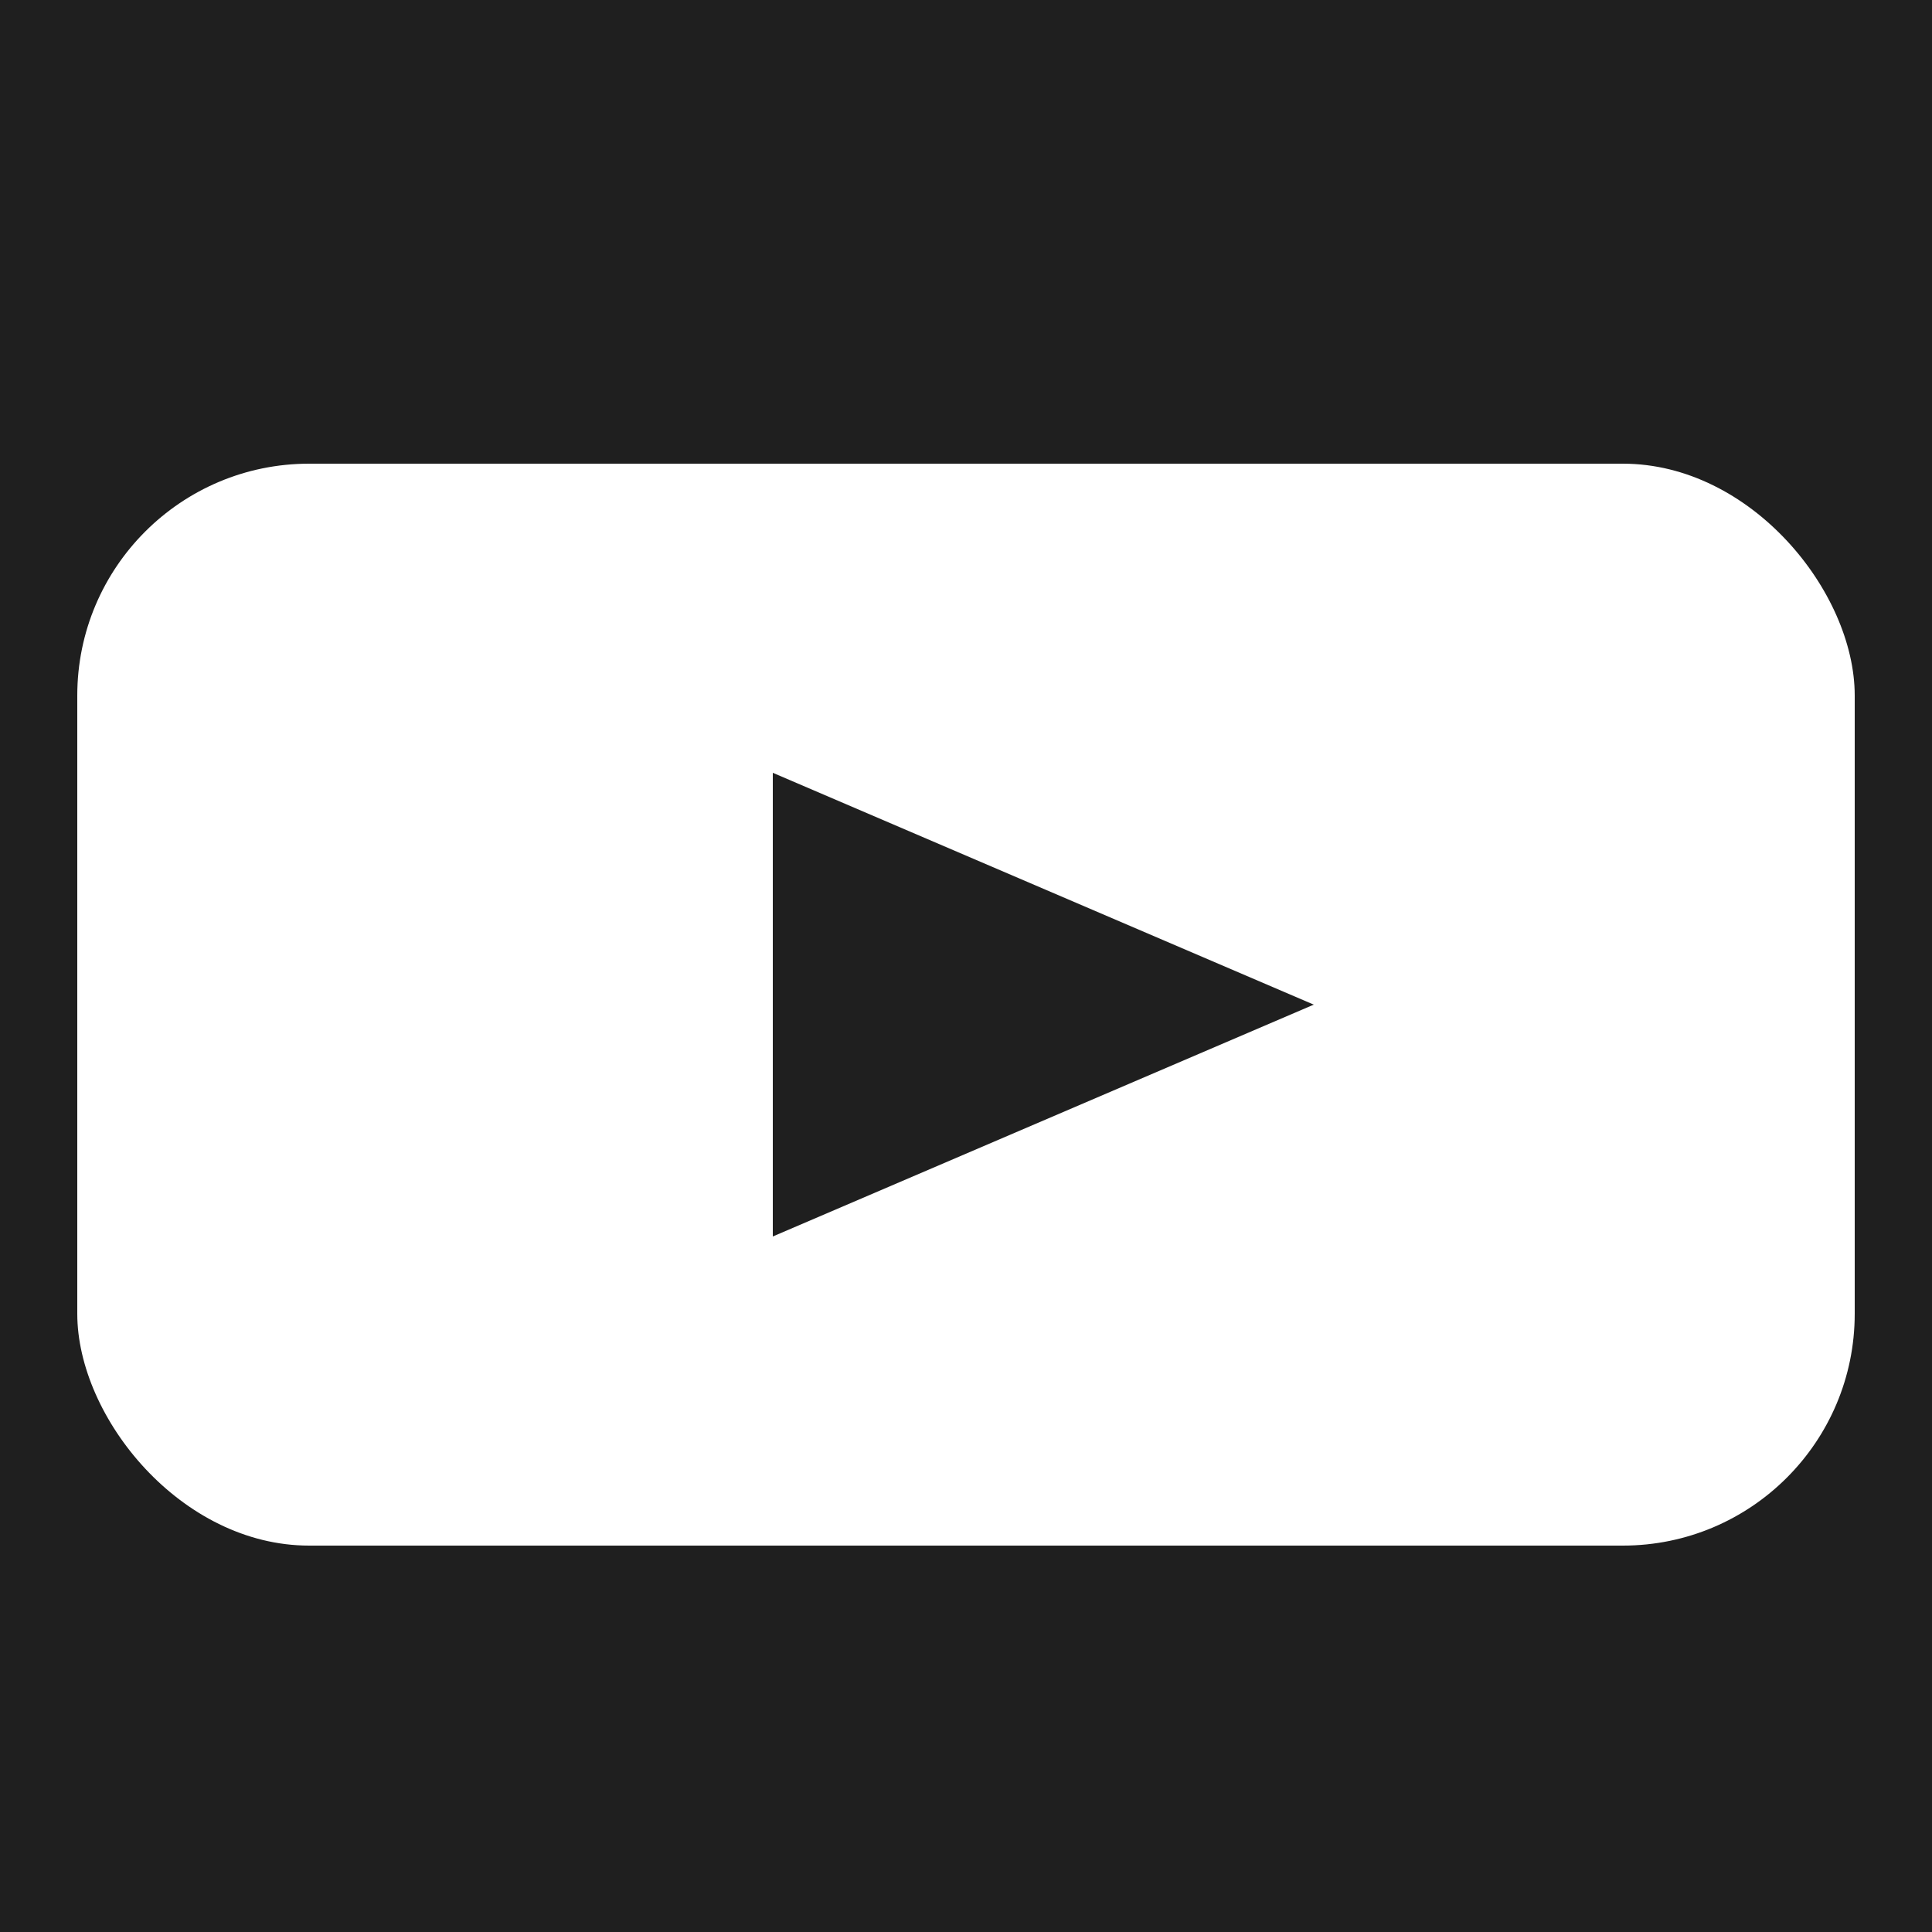
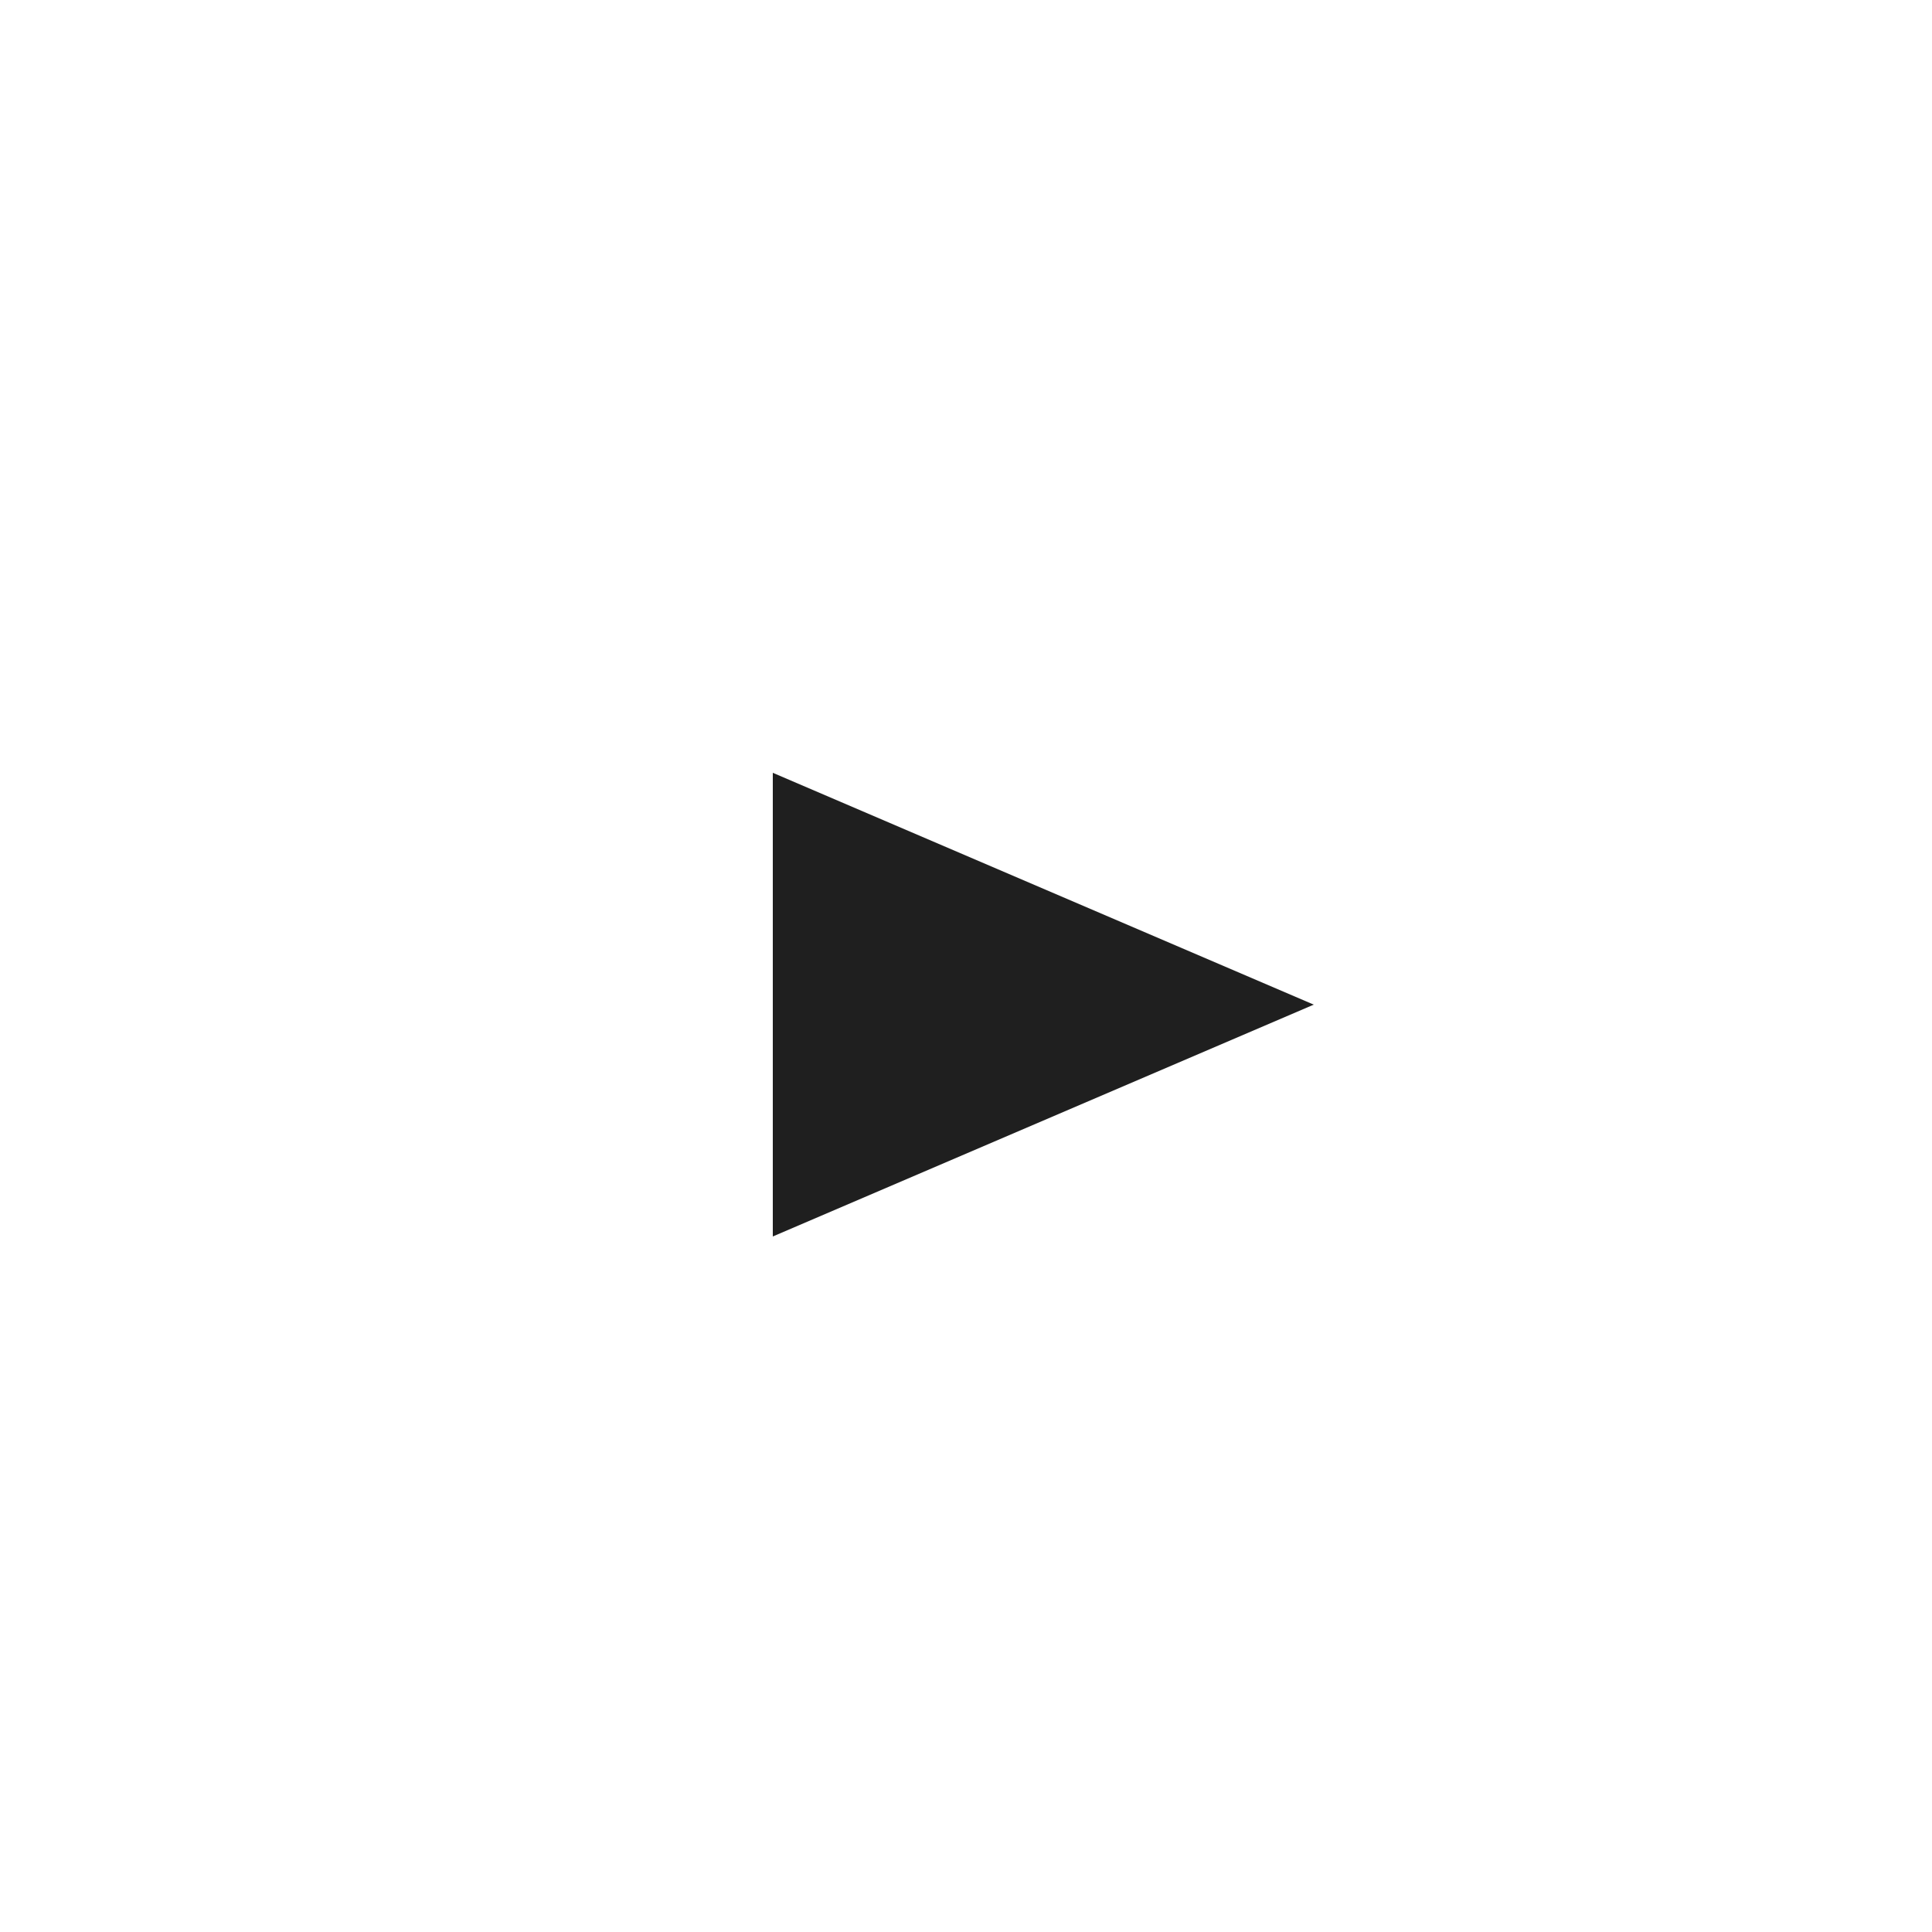
<svg xmlns="http://www.w3.org/2000/svg" id="youtube" width="25" height="25" viewBox="0 0 25 25">
-   <rect id="bg" width="25" height="25" fill="#1f1f1f" />
  <rect id="icon" width="23" height="14" rx="3" transform="translate(1 6)" fill="#fff" />
  <path id="Polígono_1" data-name="Polígono 1" d="M3,0,6,7H0Z" transform="translate(17 10) rotate(90)" fill="#1f1f1f" />
</svg>